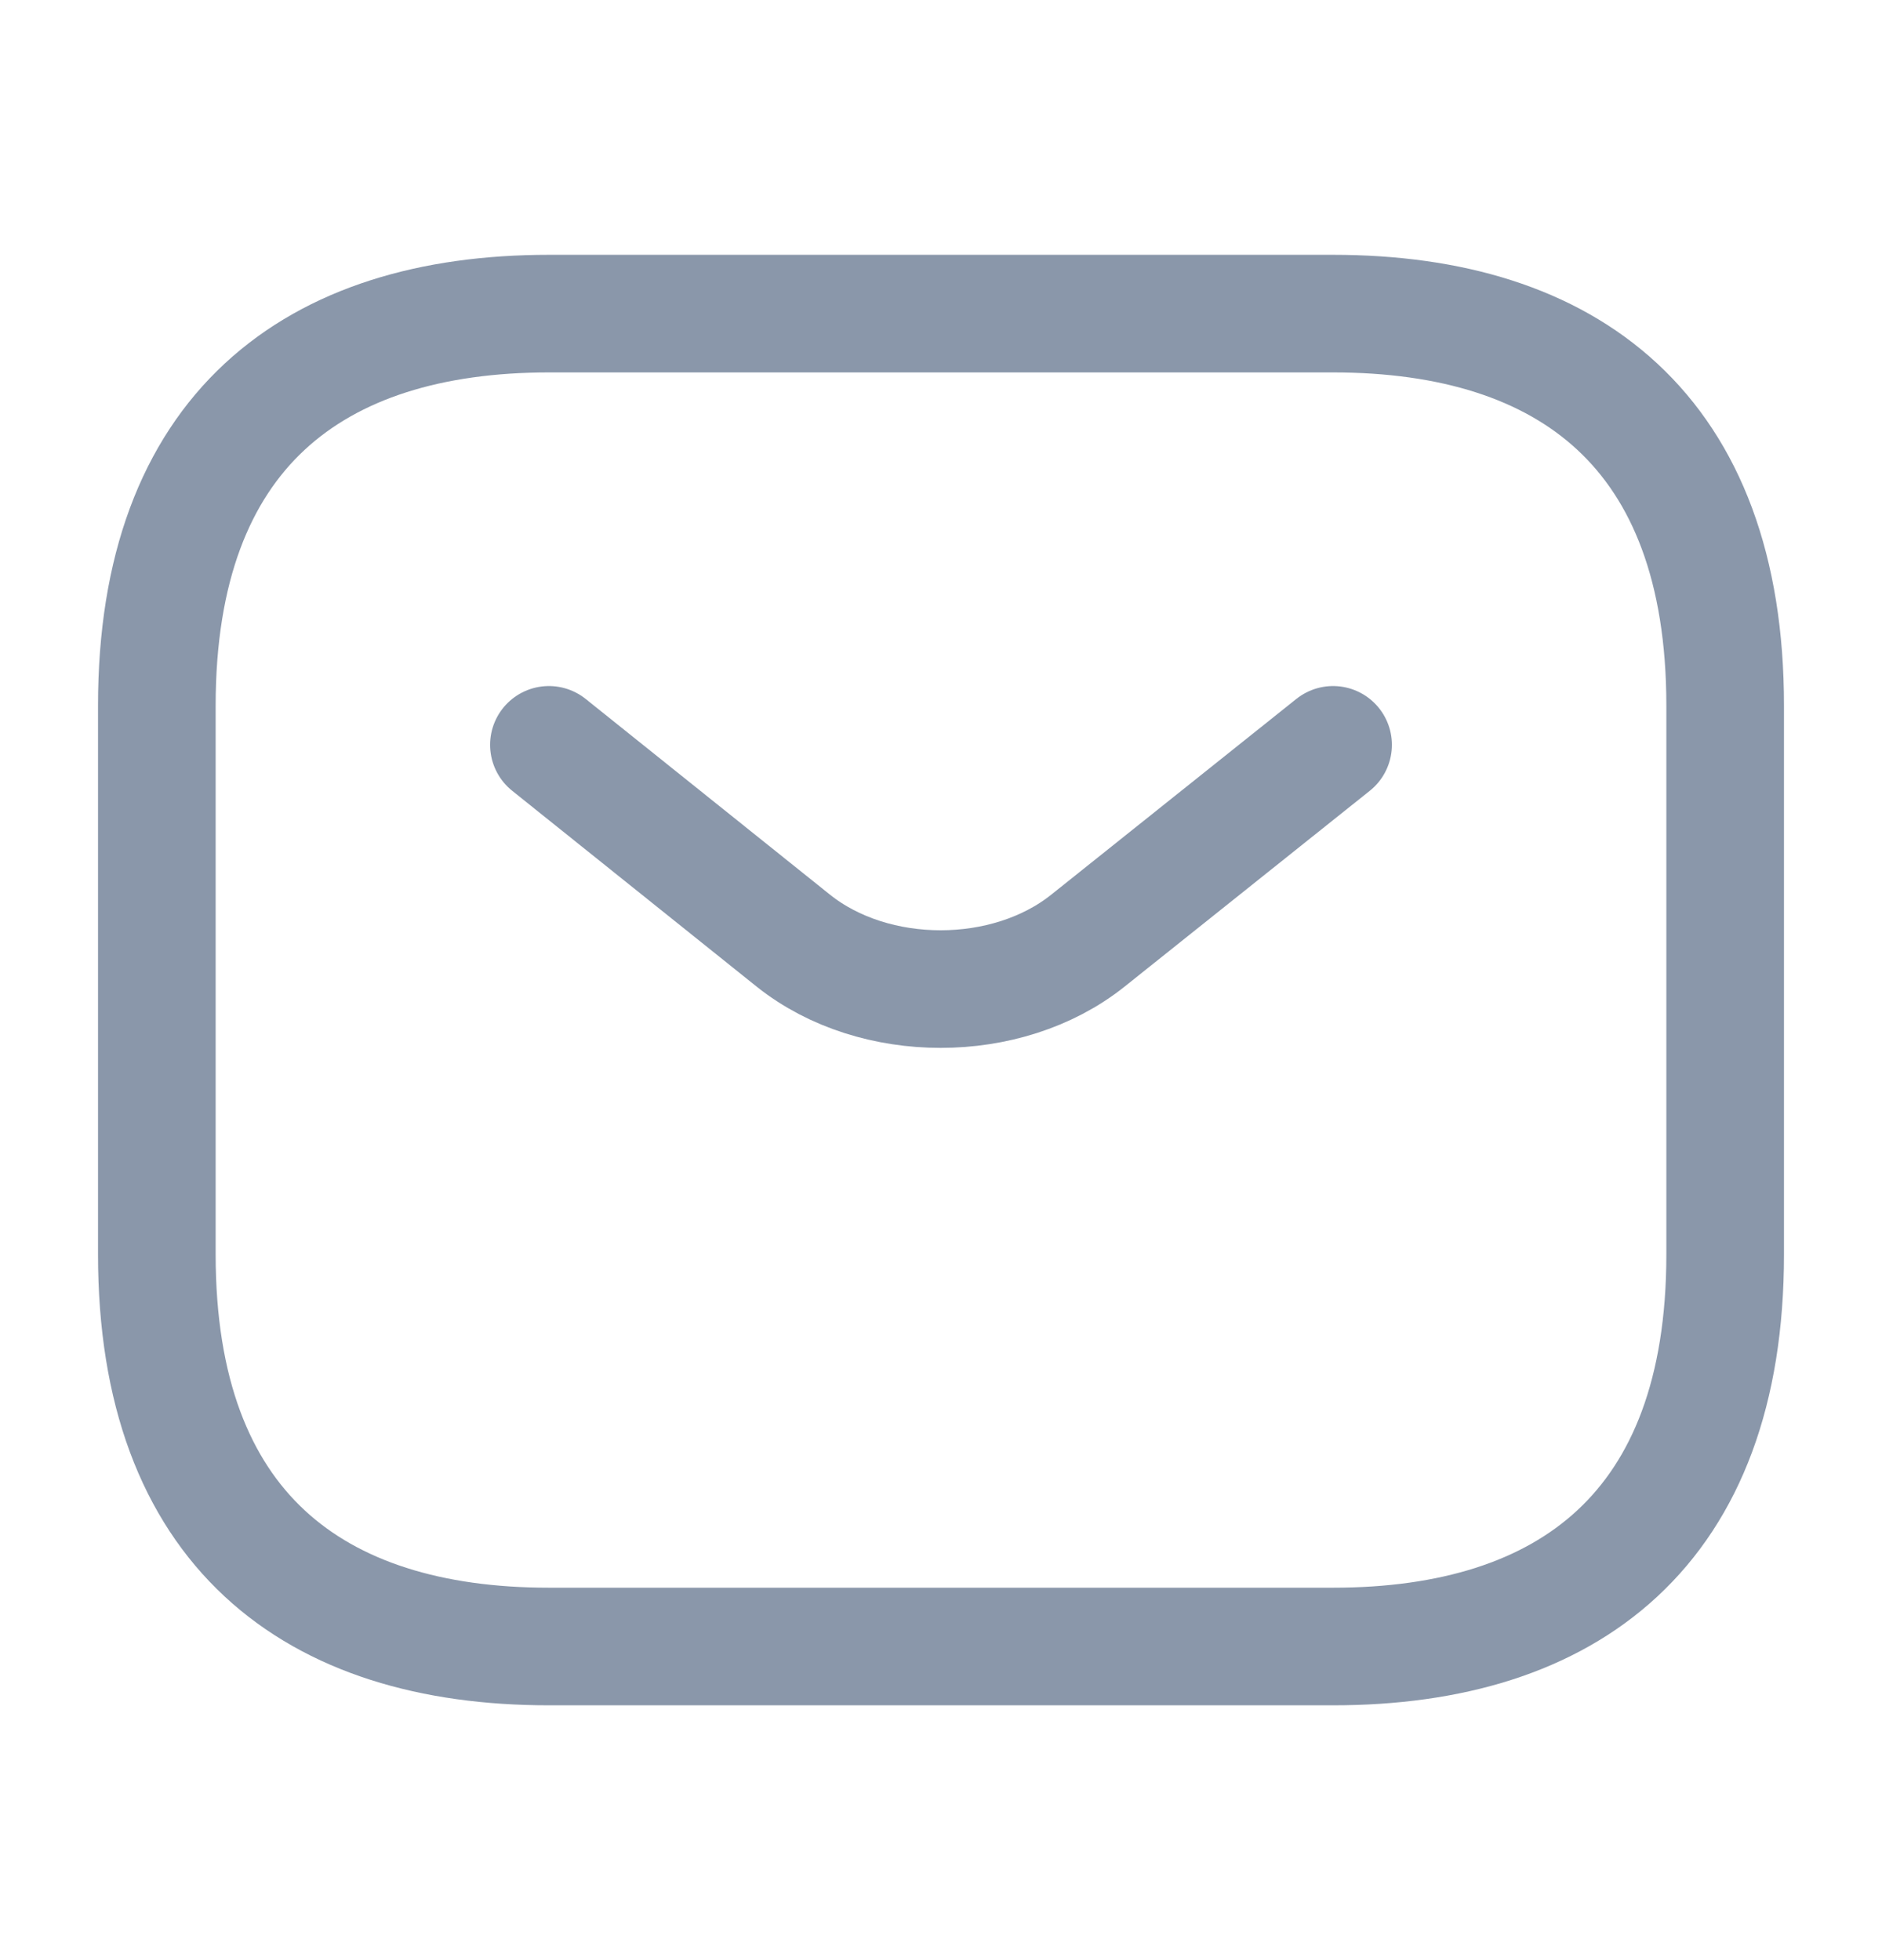
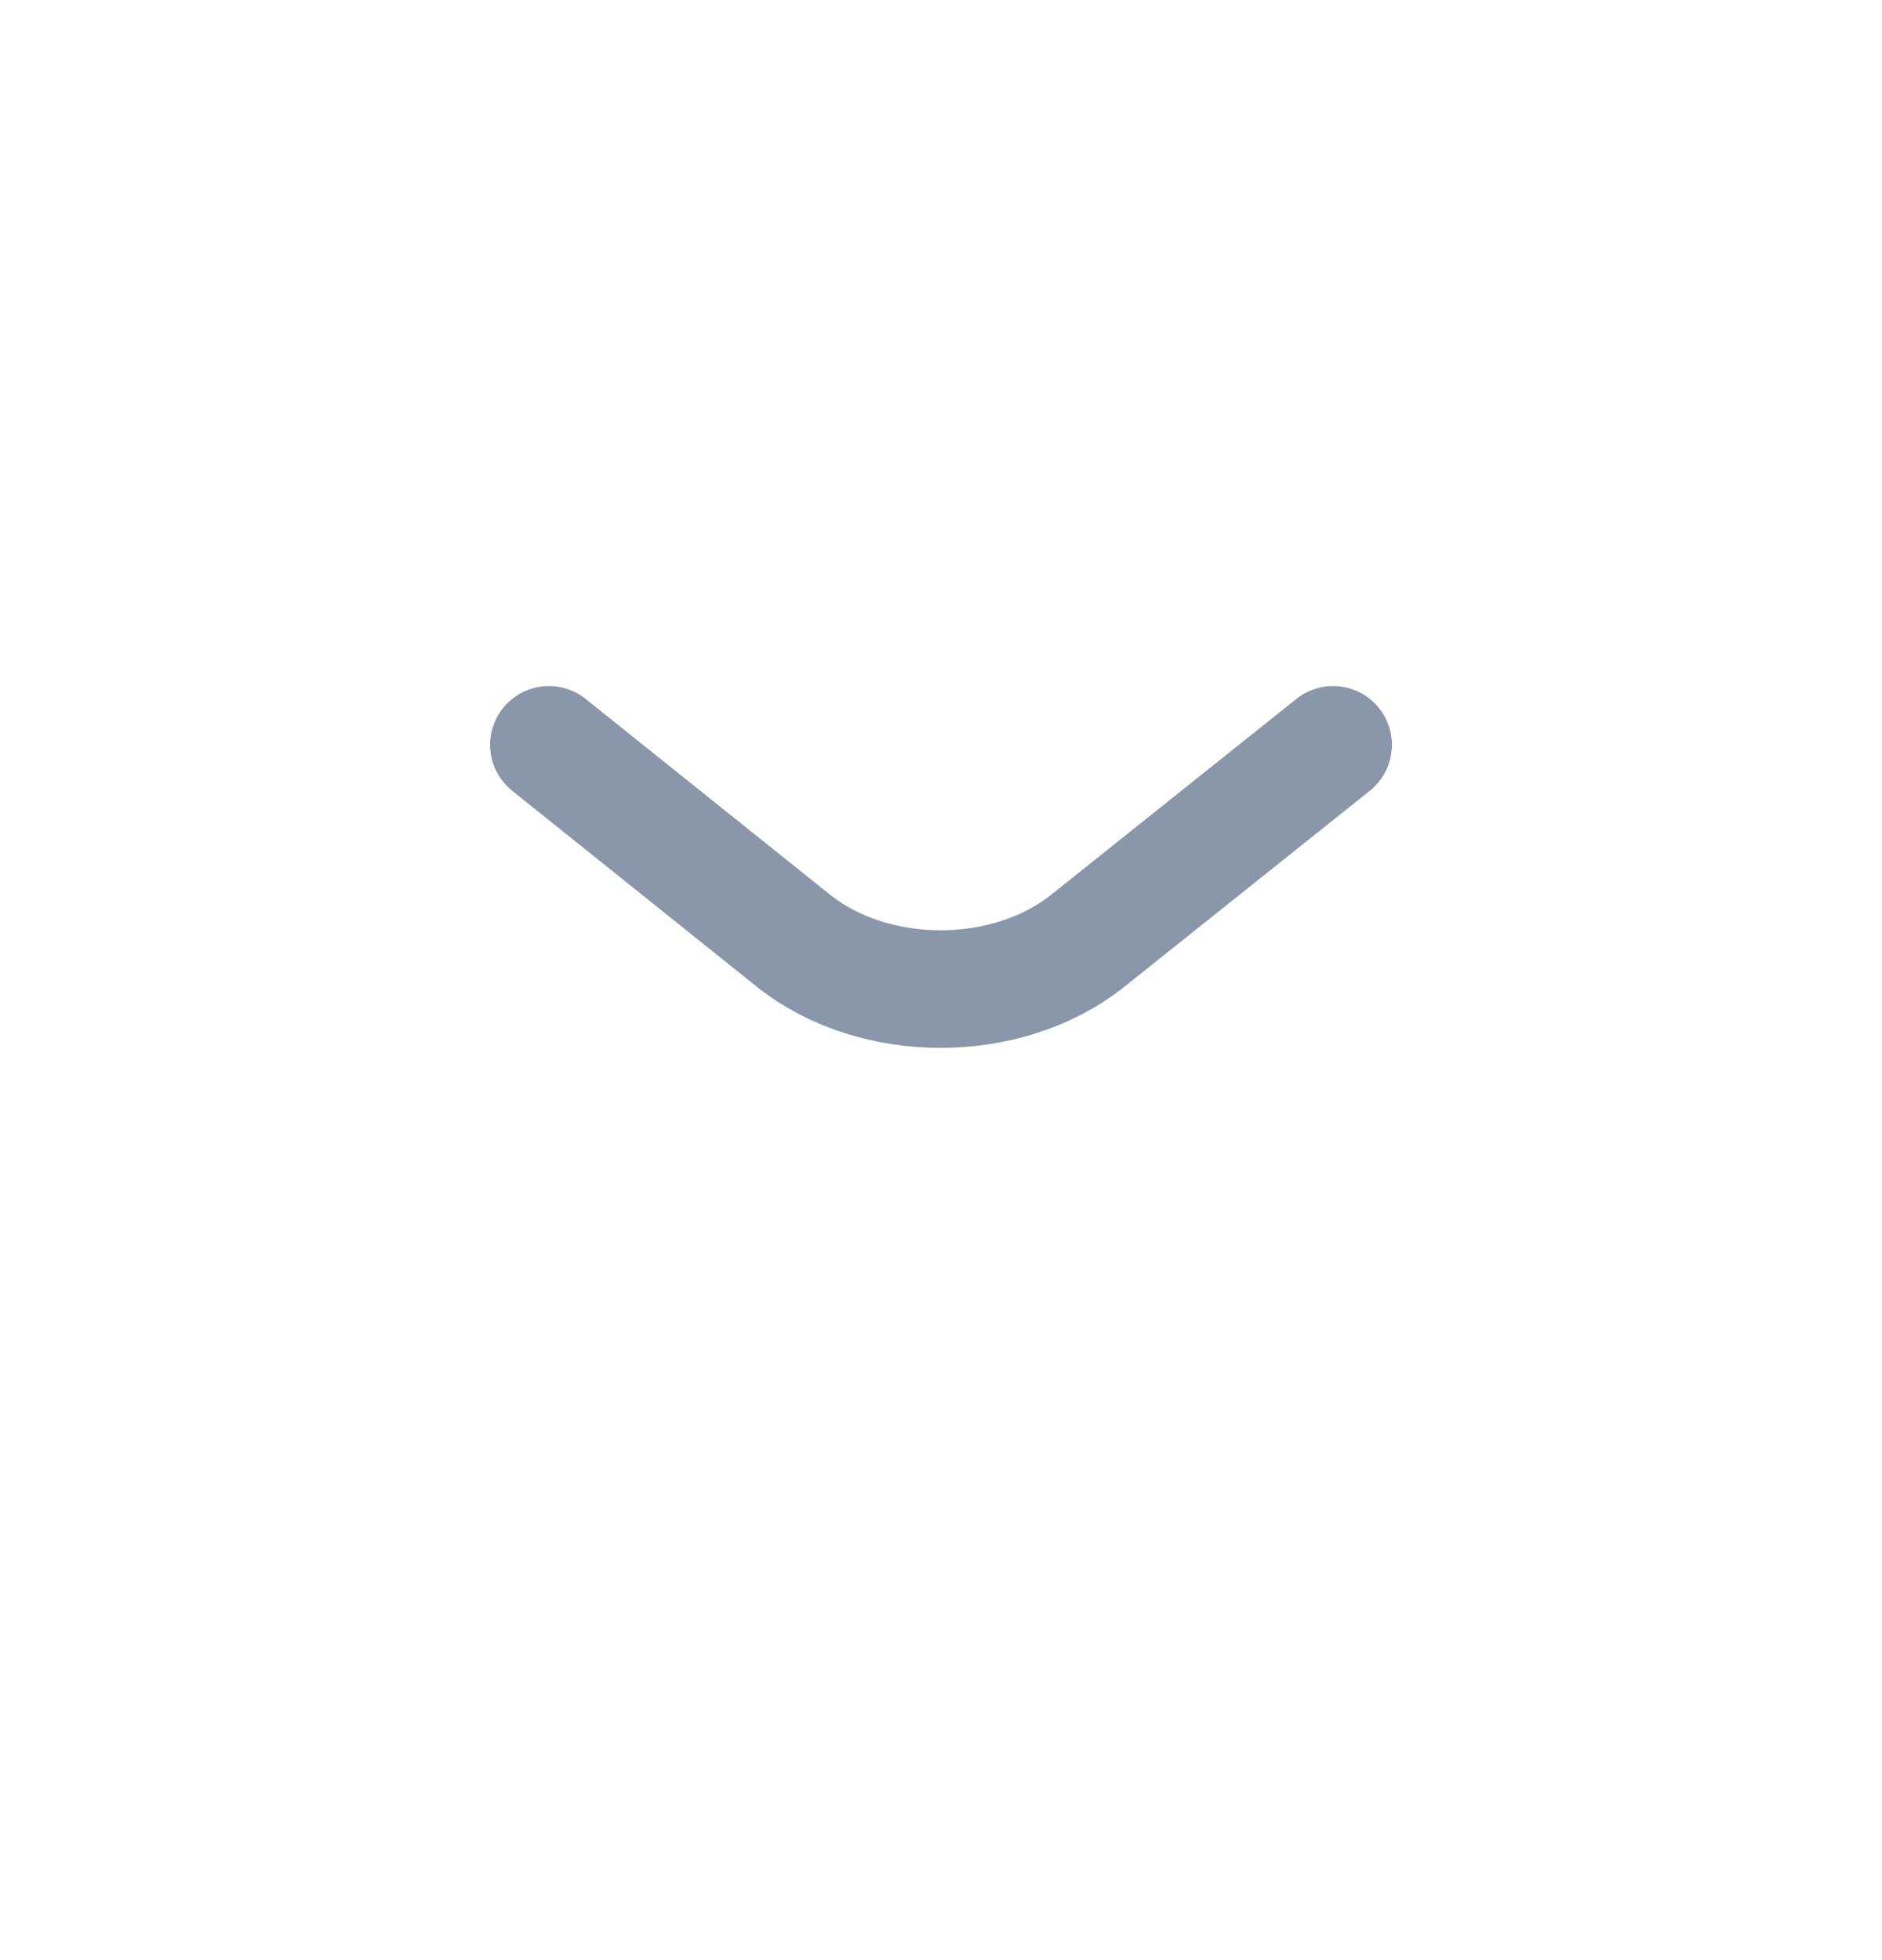
<svg xmlns="http://www.w3.org/2000/svg" width="24" height="25" viewBox="0 0 24 25" fill="none">
  <g id="vuesax/linear/sms">
    <g id="sms">
-       <path id="Vector" d="M17 21H7C4 21 2 19.5 2 16V9C2 5.5 4 4 7 4H17C20 4 22 5.5 22 9V16C22 19.5 20 21 17 21Z" stroke="#8A97AA" stroke-width="1.5" stroke-miterlimit="10" stroke-linecap="round" stroke-linejoin="round" />
      <path id="Vector_2" d="M17 9.5L13.87 12C12.84 12.82 11.15 12.82 10.12 12L7 9.5" stroke="#8A97AA" stroke-width="1.5" stroke-miterlimit="10" stroke-linecap="round" stroke-linejoin="round" />
    </g>
  </g>
</svg>